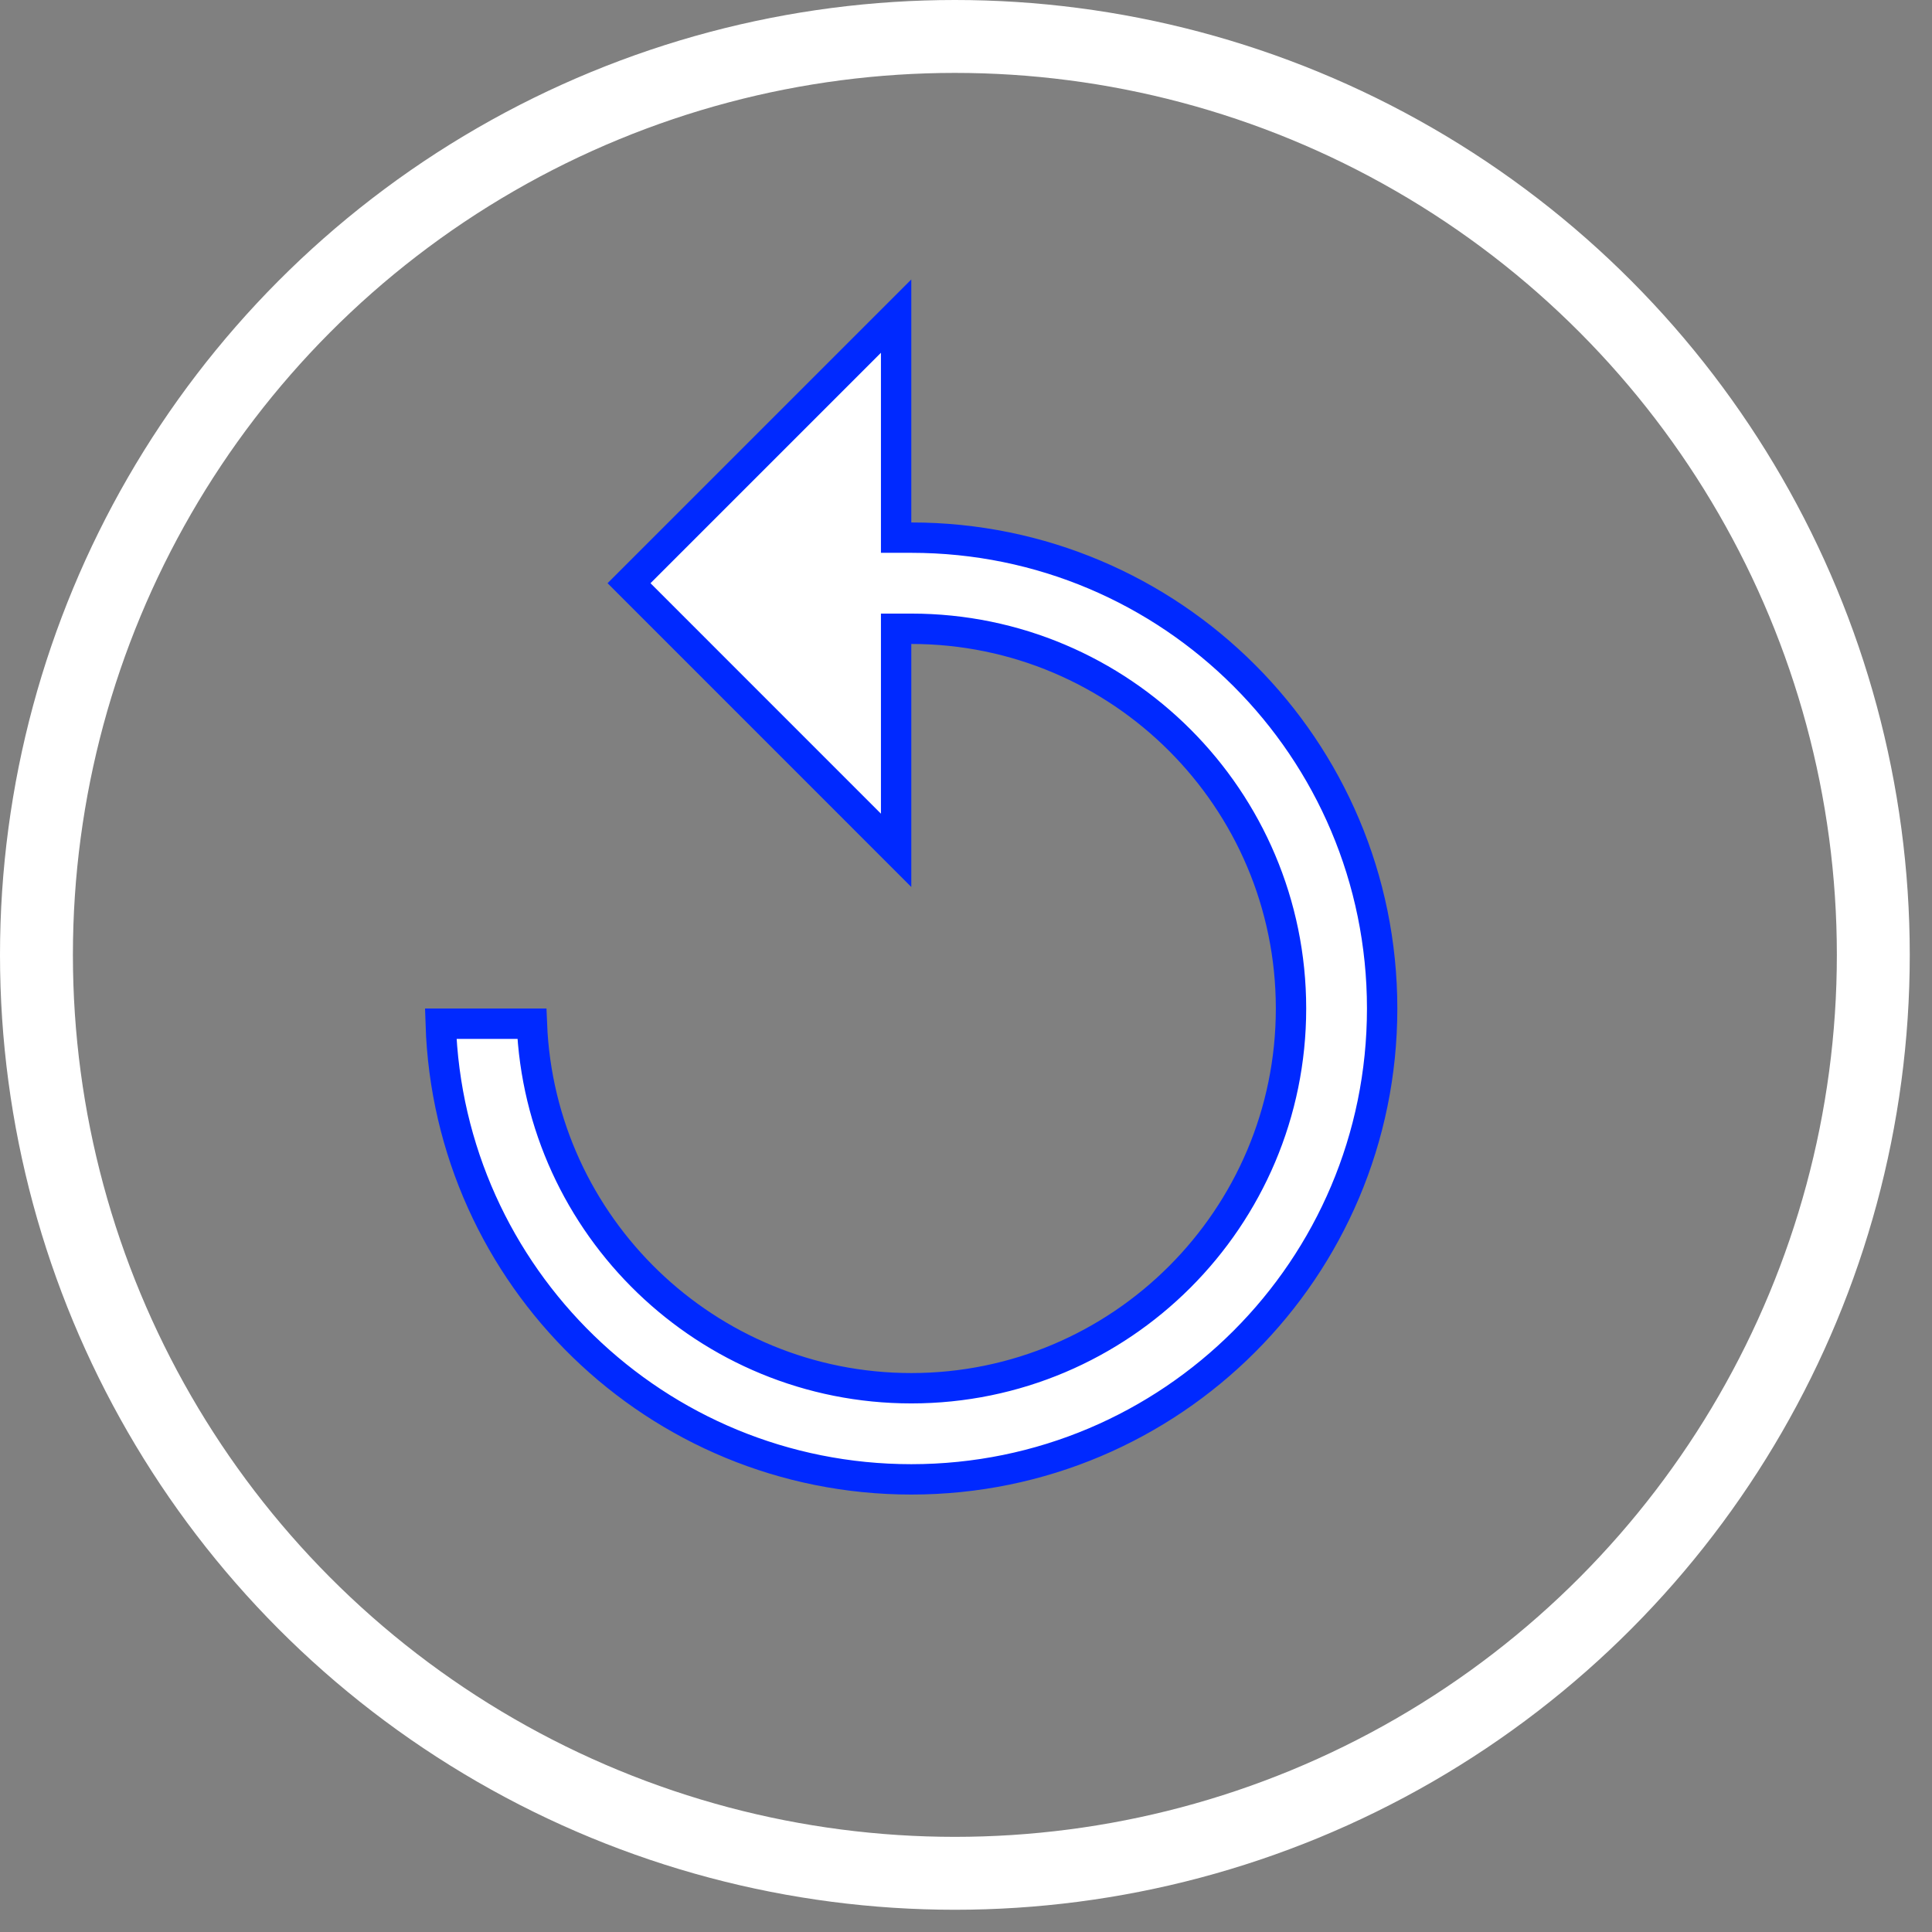
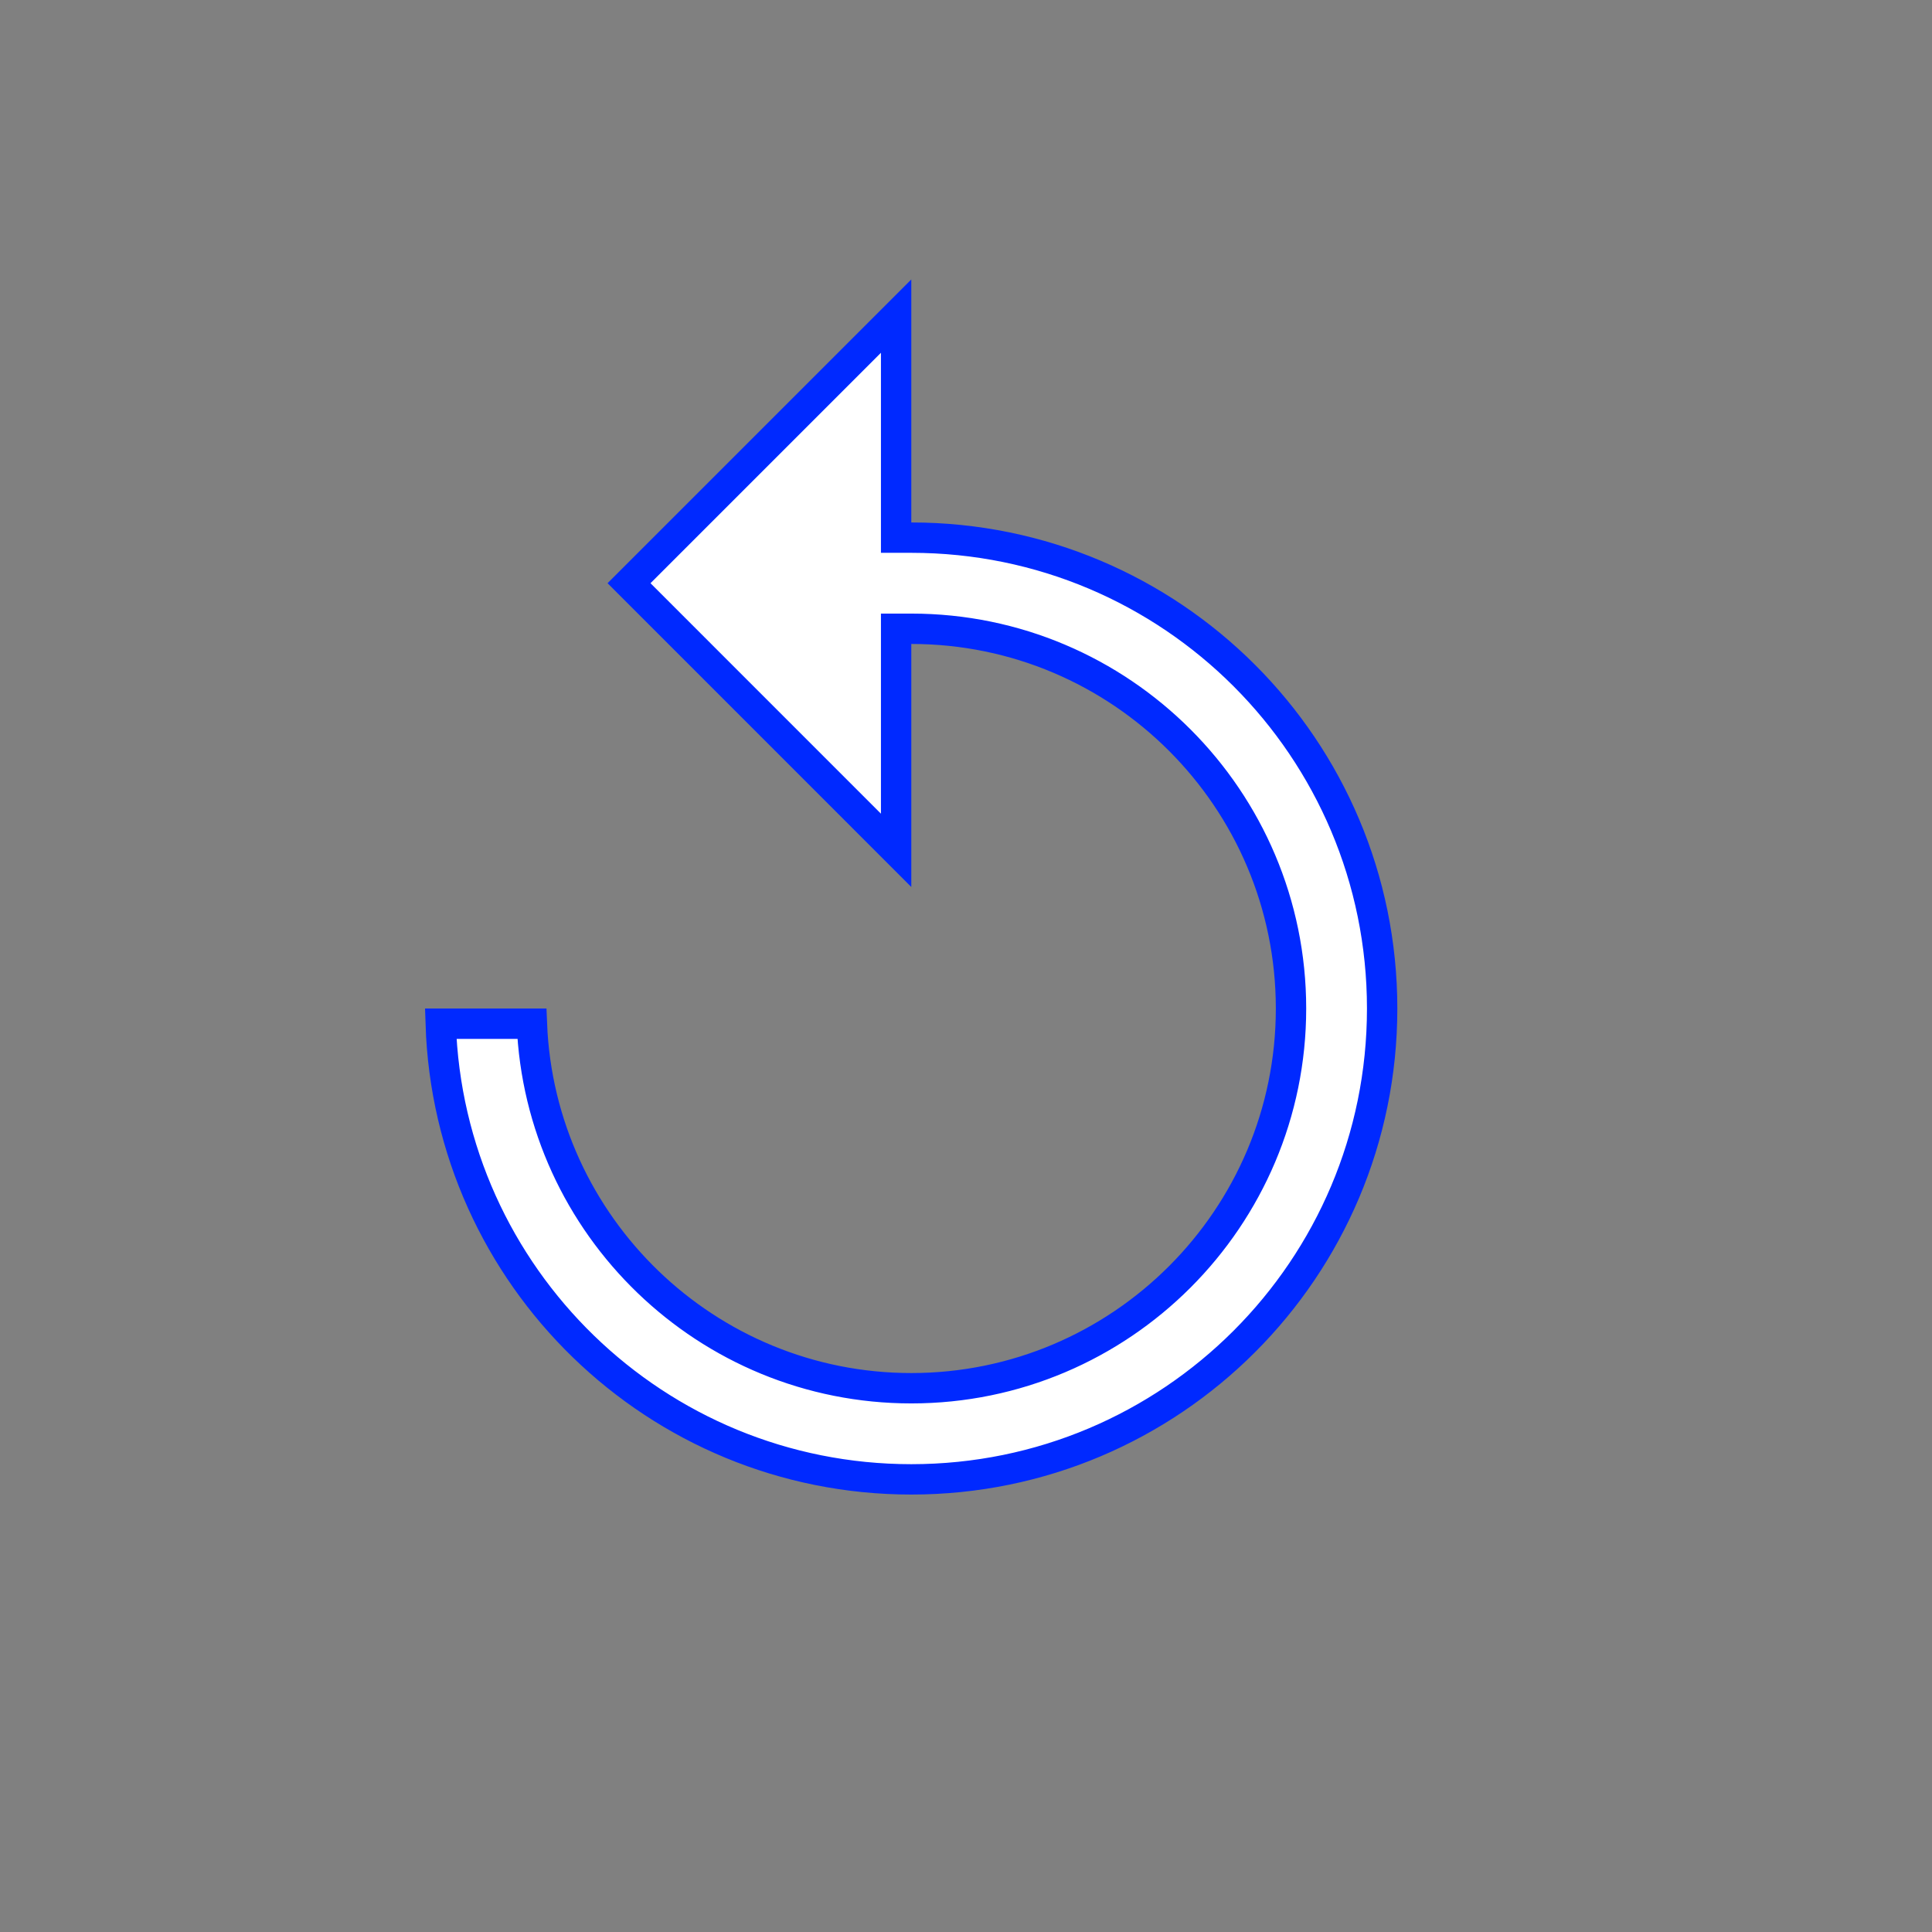
<svg xmlns="http://www.w3.org/2000/svg" width="53" height="53" viewBox="0 0 53 53" fill="none">
  <rect x="0" y="0" width="53" height="53" fill="#808080" stroke="none" />
-   <circle cx="26.195" cy="26.195" r="25.195" stroke="white" stroke-width="2" />
  <path d="M24.583 14.333V14.749H25C32.136 14.749 37.916 20.529 37.916 27.666C37.916 34.803 32.136 40.583 25 40.583C18.003 40.583 12.309 35.026 12.09 28.083H14.591C14.811 33.637 19.393 38.083 25 38.083C30.747 38.083 35.416 33.413 35.416 27.666C35.416 21.919 30.747 17.249 25 17.249H24.583V17.666V23.327L17.256 15.999L24.583 8.672V14.333Z" fill="white" stroke="#0029FF" stroke-width="0.833" />
</svg>